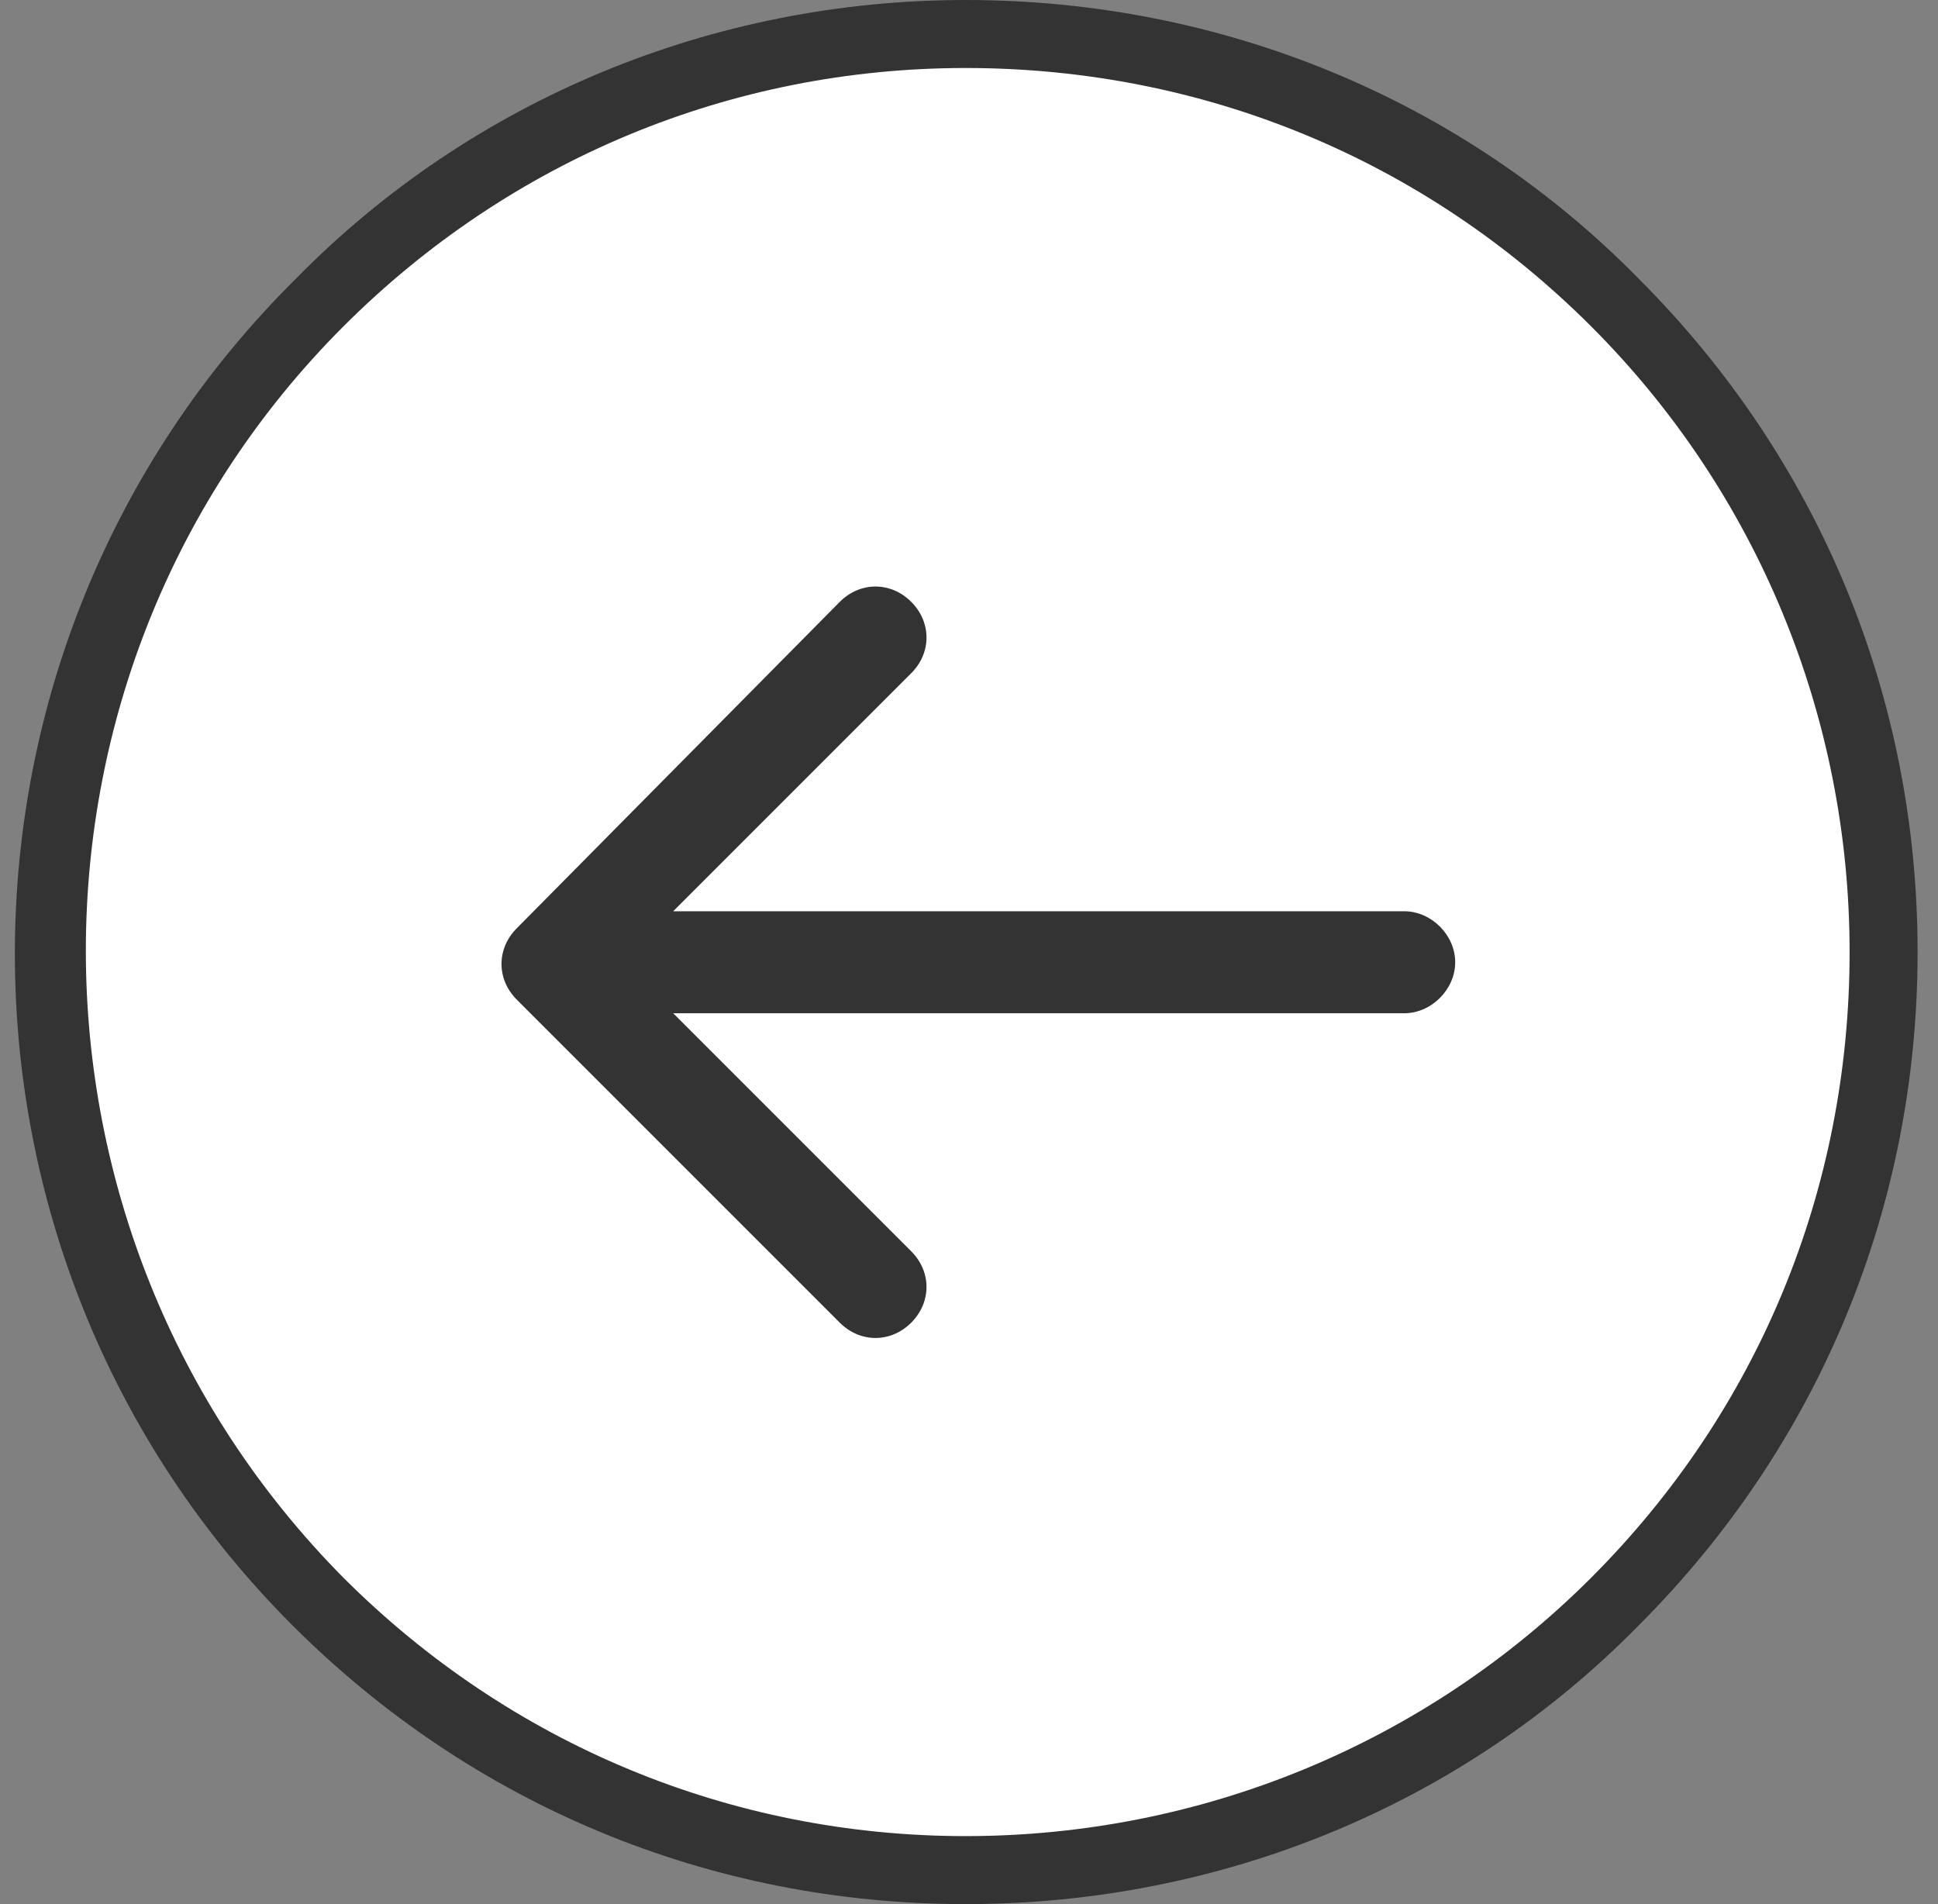
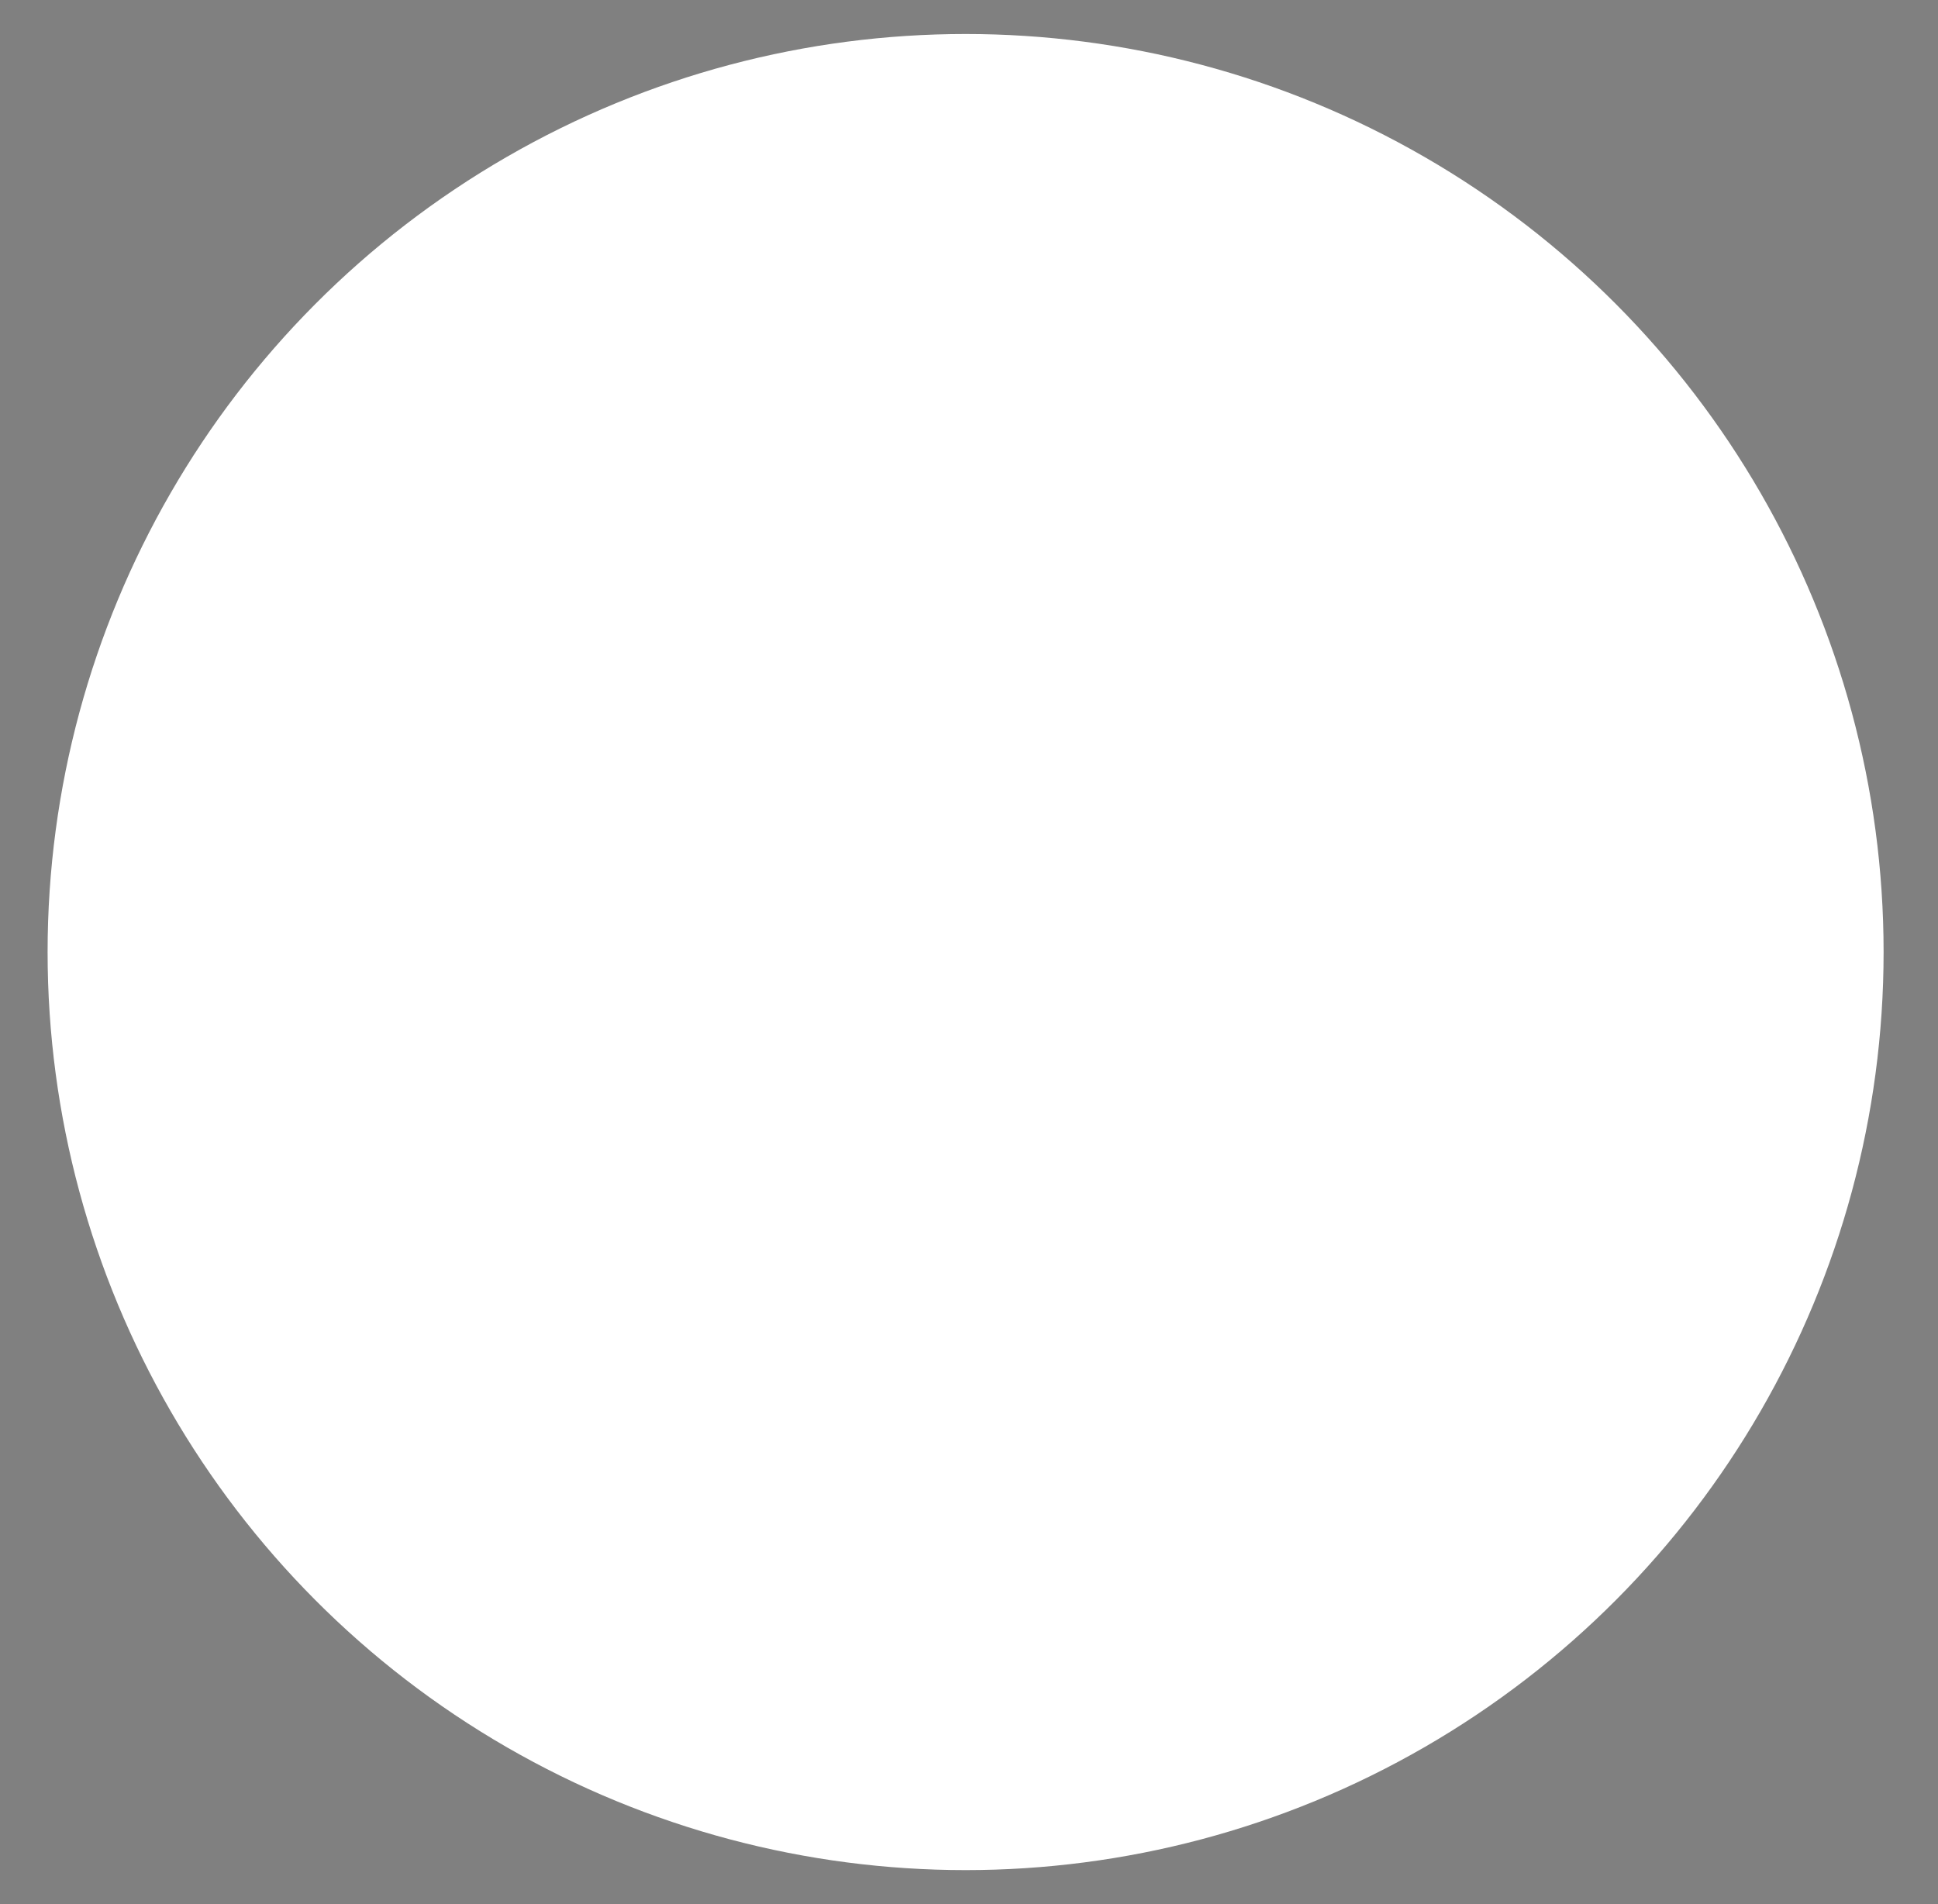
<svg xmlns="http://www.w3.org/2000/svg" version="1.1" id="レイヤー_1" x="0px" y="0px" viewBox="0 0 57 56" style="enable-background:new 0 0 57 56;" xml:space="preserve">
  <rect x="0" y="0" width="57" height="56" fill="#808080" stroke="none" />
  <style type="text/css">
	.st0{fill:#FFFFFF;}
	.st1{fill:#333333;}
</style>
  <g id="Group_232">
    <g>
      <circle id="Ellipse_10_00000181049153513861358240000009430738301007560123_" class="st0" cx="28.4" cy="28" r="27" />
-       <path class="st1" d="M28.4,0C35.9,0,43,2.9,48.2,8.2c5.3,5.3,8.2,12.3,8.2,19.8s-2.9,14.5-8.2,19.8C43,53.1,35.9,56,28.4,56    s-14.5-2.9-19.8-8.2l0,0C-2.3,36.9-2.3,19.1,8.7,8.2C13.9,2.9,21,0,28.4,0z M28.4,54c6.9,0,13.5-2.7,18.4-7.6S54.4,35,54.4,28    c0-6.9-2.7-13.5-7.6-18.4S35.4,2,28.4,2C21.5,2,15,4.7,10.1,9.6C0,19.7,0,36.2,10.1,46.4C15,51.3,21.5,54,28.4,54z" />
    </g>
-     <path id="Arrow_5" class="st1" d="M41.3,29.8c0.8,0,1.5-0.7,1.5-1.5s-0.7-1.5-1.5-1.5V29.8z M15.2,27.3c-0.6,0.6-0.6,1.5,0,2.1   l9.5,9.5c0.6,0.6,1.5,0.6,2.1,0s0.6-1.5,0-2.1l-8.5-8.5l8.5-8.5c0.6-0.6,0.6-1.5,0-2.1s-1.5-0.6-2.1,0L15.2,27.3z M41.3,26.8h-25v3   h25V26.8z" />
  </g>
</svg>